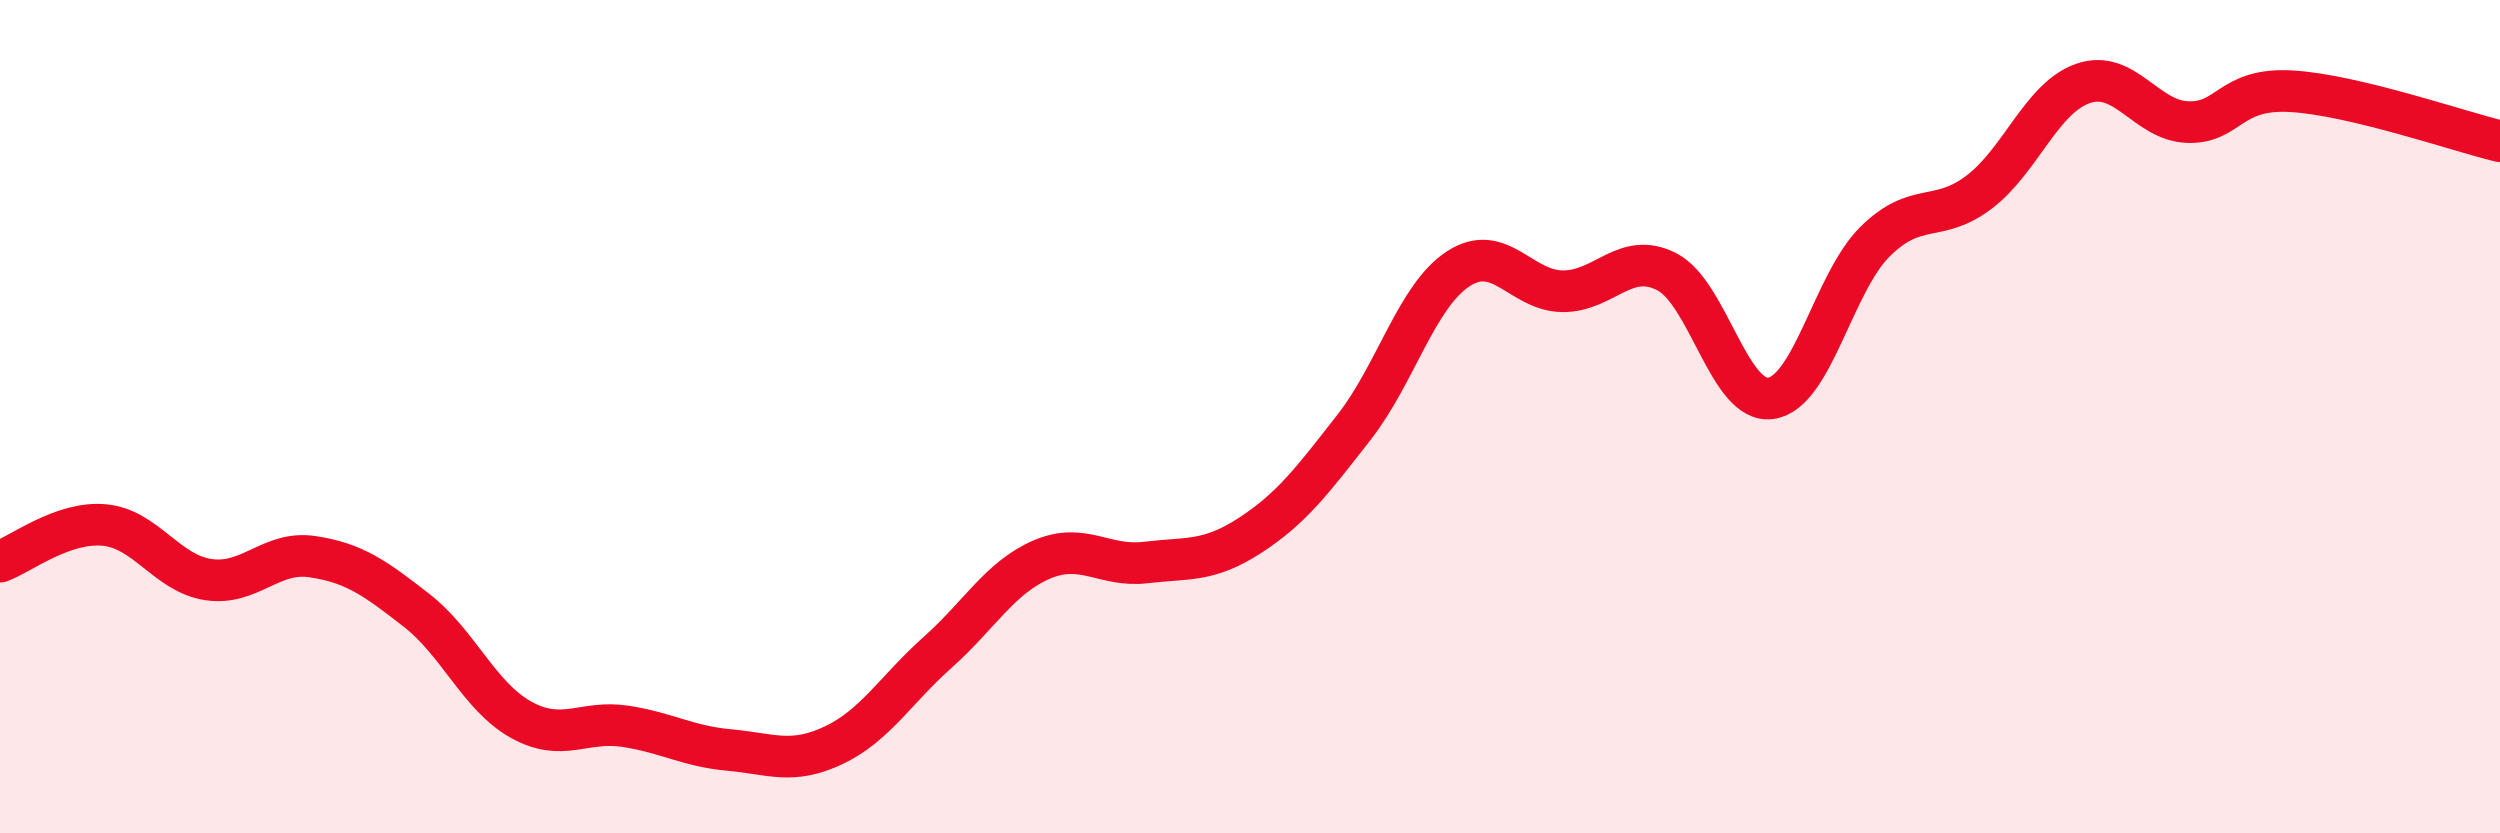
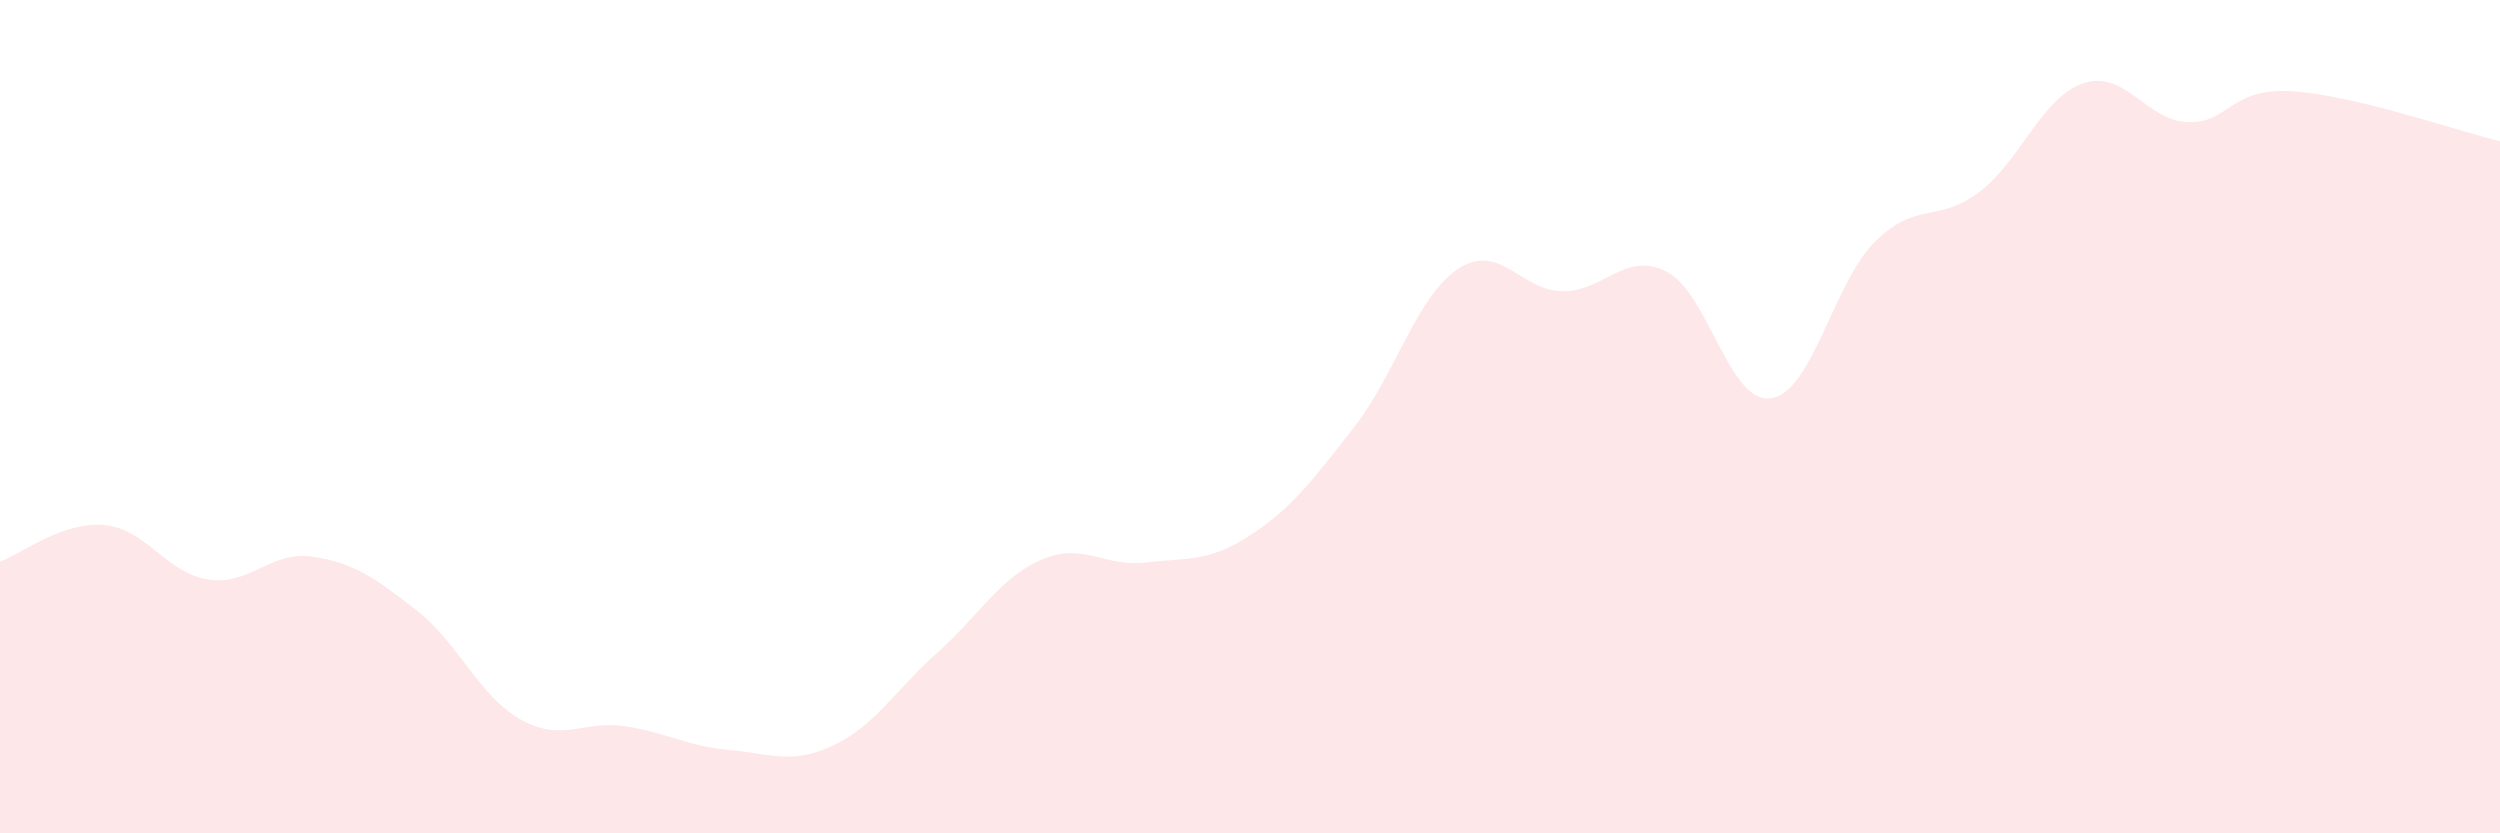
<svg xmlns="http://www.w3.org/2000/svg" width="60" height="20" viewBox="0 0 60 20">
  <path d="M 0,13.48 C 0.5,13.3 1.5,12.51 2.5,12.6 C 3.5,12.69 4,13.76 5,13.91 C 6,14.06 6.5,13.21 7.5,13.36 C 8.5,13.51 9,13.87 10,14.65 C 11,15.43 11.5,16.71 12.5,17.27 C 13.5,17.83 14,17.28 15,17.43 C 16,17.58 16.5,17.91 17.5,18 C 18.5,18.09 19,18.36 20,17.89 C 21,17.42 21.5,16.55 22.5,15.66 C 23.5,14.77 24,13.86 25,13.43 C 26,13 26.5,13.62 27.5,13.5 C 28.5,13.38 29,13.5 30,12.85 C 31,12.2 31.5,11.53 32.5,10.25 C 33.5,8.97 34,7.1 35,6.45 C 36,5.8 36.5,6.98 37.5,6.99 C 38.5,7 39,6.01 40,6.52 C 41,7.03 41.5,9.7 42.5,9.56 C 43.5,9.42 44,6.79 45,5.8 C 46,4.81 46.5,5.37 47.5,4.61 C 48.5,3.85 49,2.34 50,2 C 51,1.66 51.5,2.89 52.5,2.93 C 53.5,2.97 53.5,2.1 55,2.19 C 56.5,2.28 59,3.15 60,3.39L60 20L0 20Z" fill="#EB0A25" opacity="0.1" stroke-linecap="round" stroke-linejoin="round" />
-   <path d="M 0,13.48 C 0.5,13.3 1.5,12.51 2.5,12.6 C 3.5,12.69 4,13.76 5,13.91 C 6,14.06 6.5,13.21 7.5,13.36 C 8.5,13.51 9,13.87 10,14.65 C 11,15.43 11.5,16.71 12.5,17.27 C 13.5,17.83 14,17.28 15,17.43 C 16,17.58 16.5,17.91 17.5,18 C 18.5,18.09 19,18.36 20,17.89 C 21,17.42 21.5,16.55 22.5,15.66 C 23.5,14.77 24,13.86 25,13.43 C 26,13 26.5,13.62 27.5,13.5 C 28.5,13.38 29,13.5 30,12.85 C 31,12.2 31.5,11.53 32.5,10.25 C 33.5,8.97 34,7.1 35,6.45 C 36,5.8 36.5,6.98 37.5,6.99 C 38.5,7 39,6.01 40,6.52 C 41,7.03 41.5,9.7 42.5,9.56 C 43.5,9.42 44,6.79 45,5.8 C 46,4.81 46.5,5.37 47.5,4.61 C 48.5,3.85 49,2.34 50,2 C 51,1.66 51.5,2.89 52.5,2.93 C 53.5,2.97 53.5,2.1 55,2.19 C 56.5,2.28 59,3.15 60,3.39" stroke="#EB0A25" stroke-width="1" fill="none" stroke-linecap="round" stroke-linejoin="round" />
</svg>